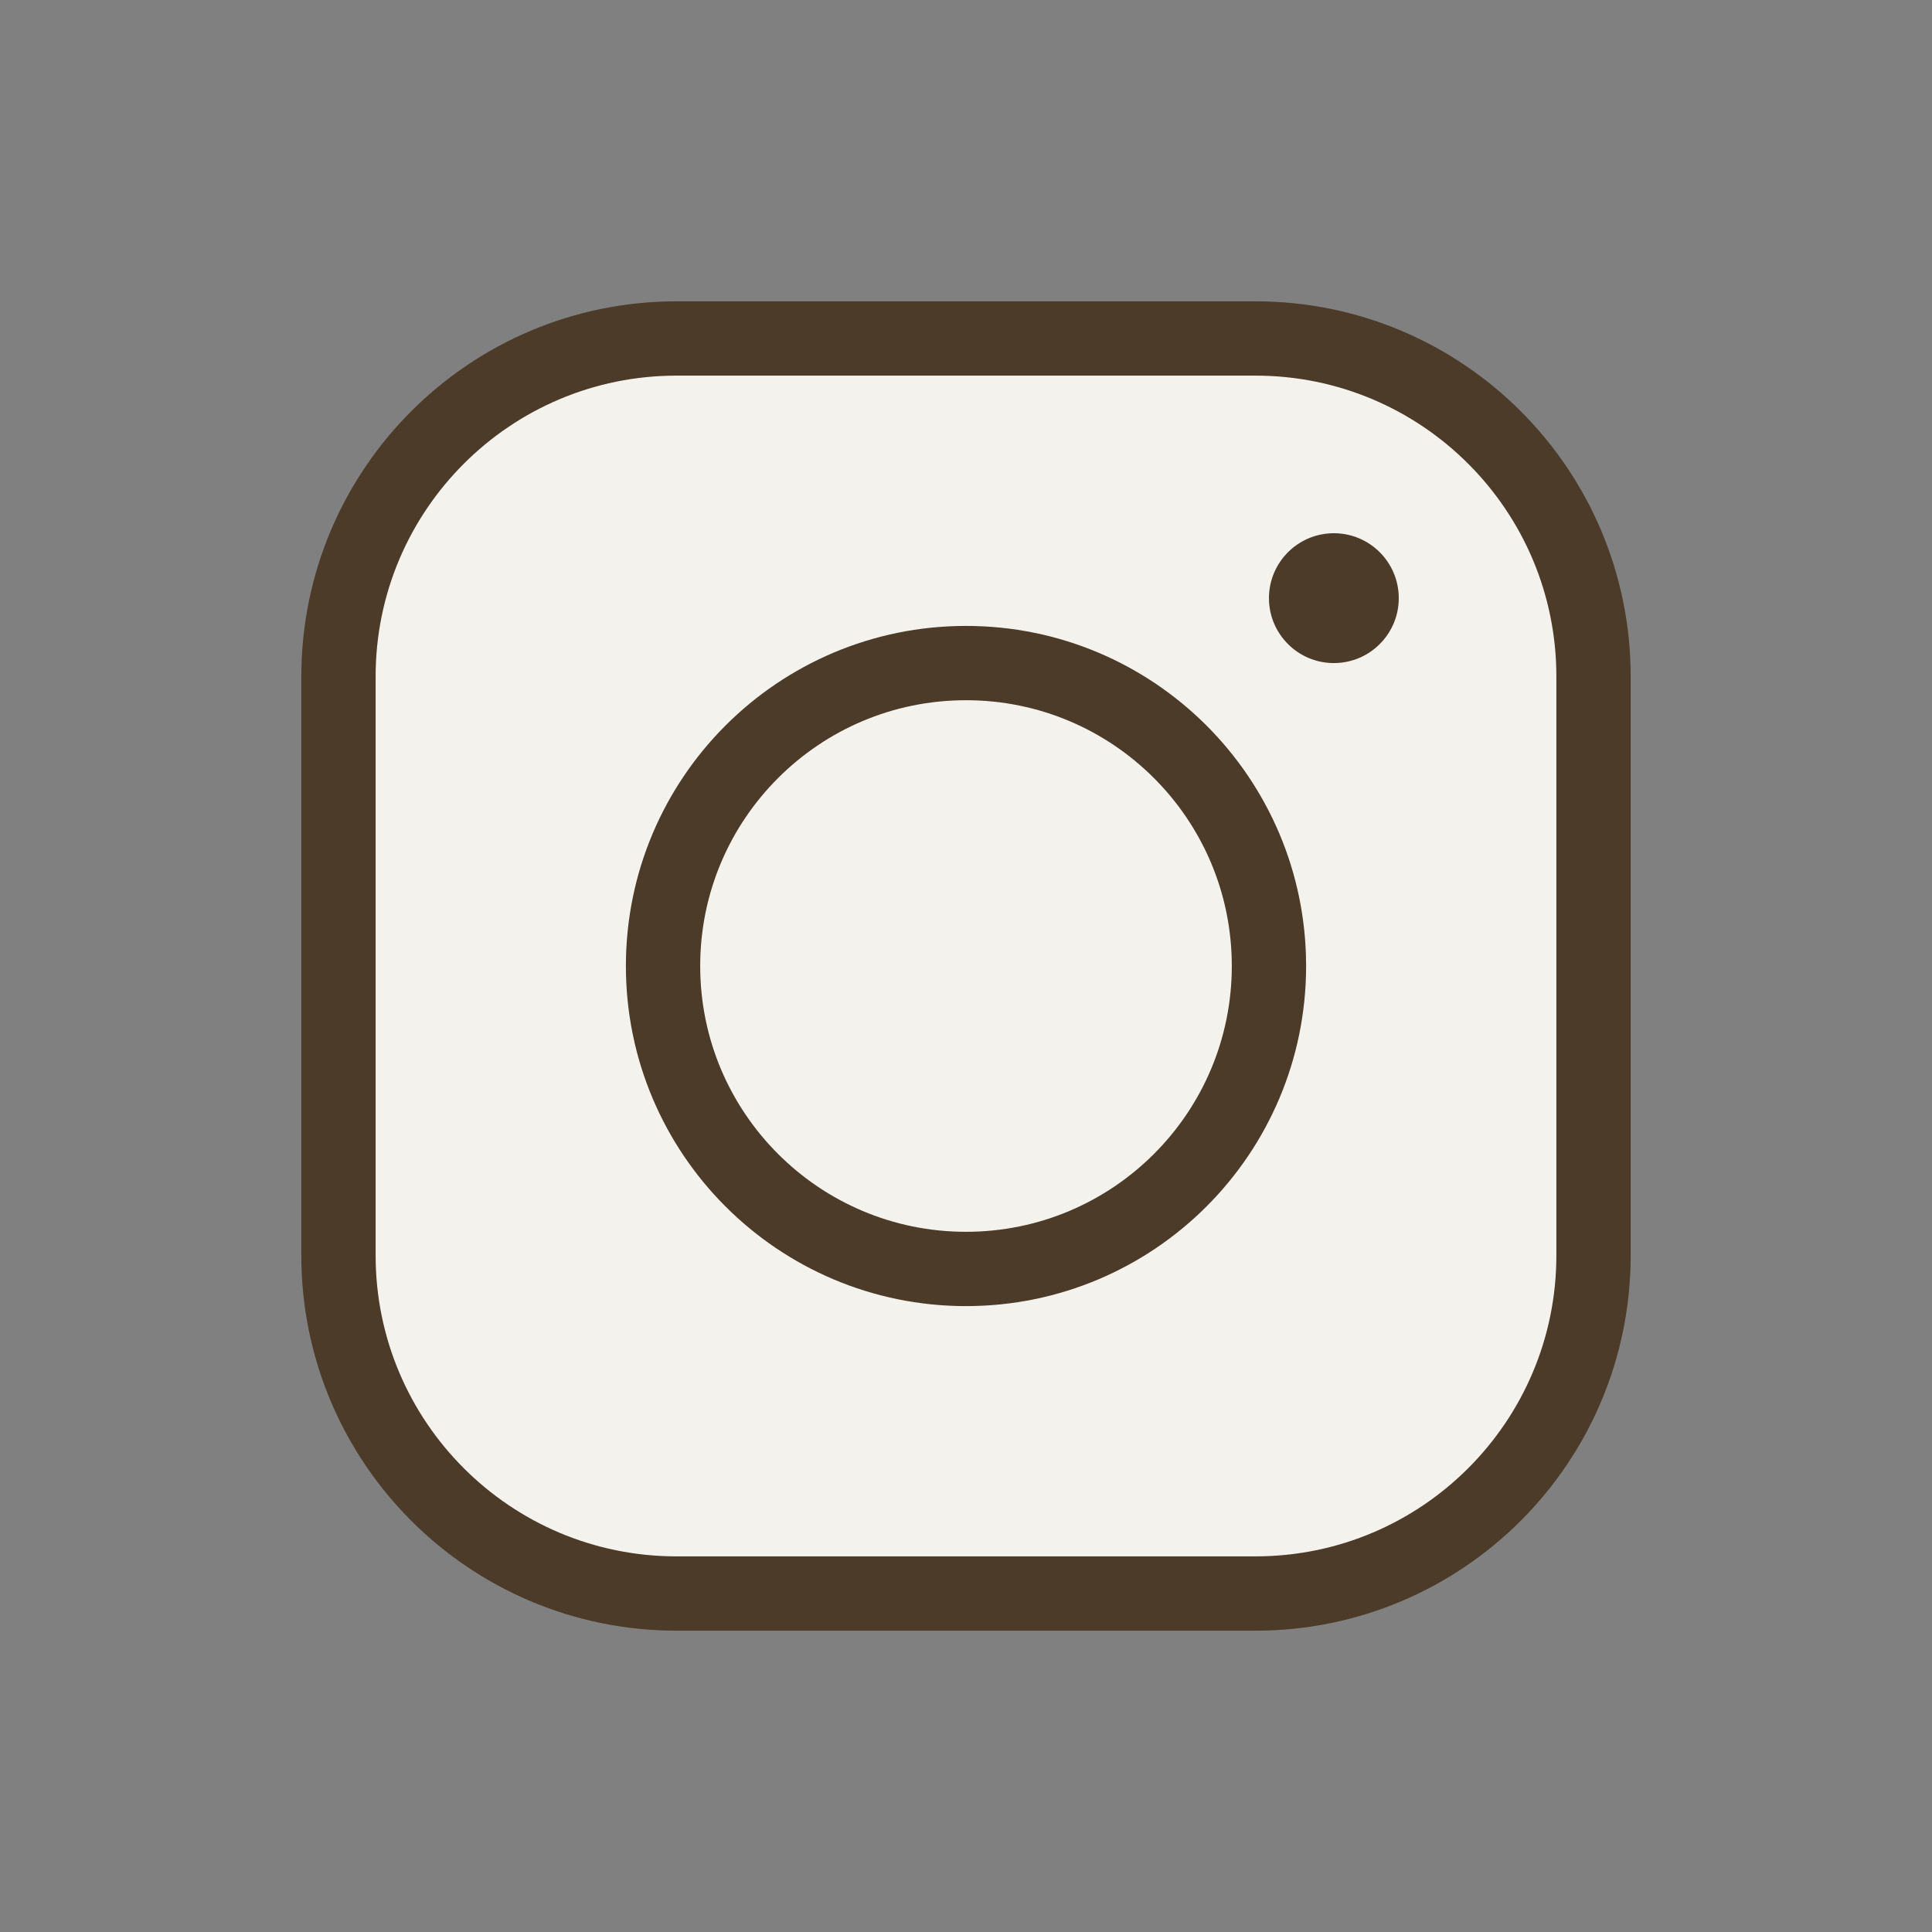
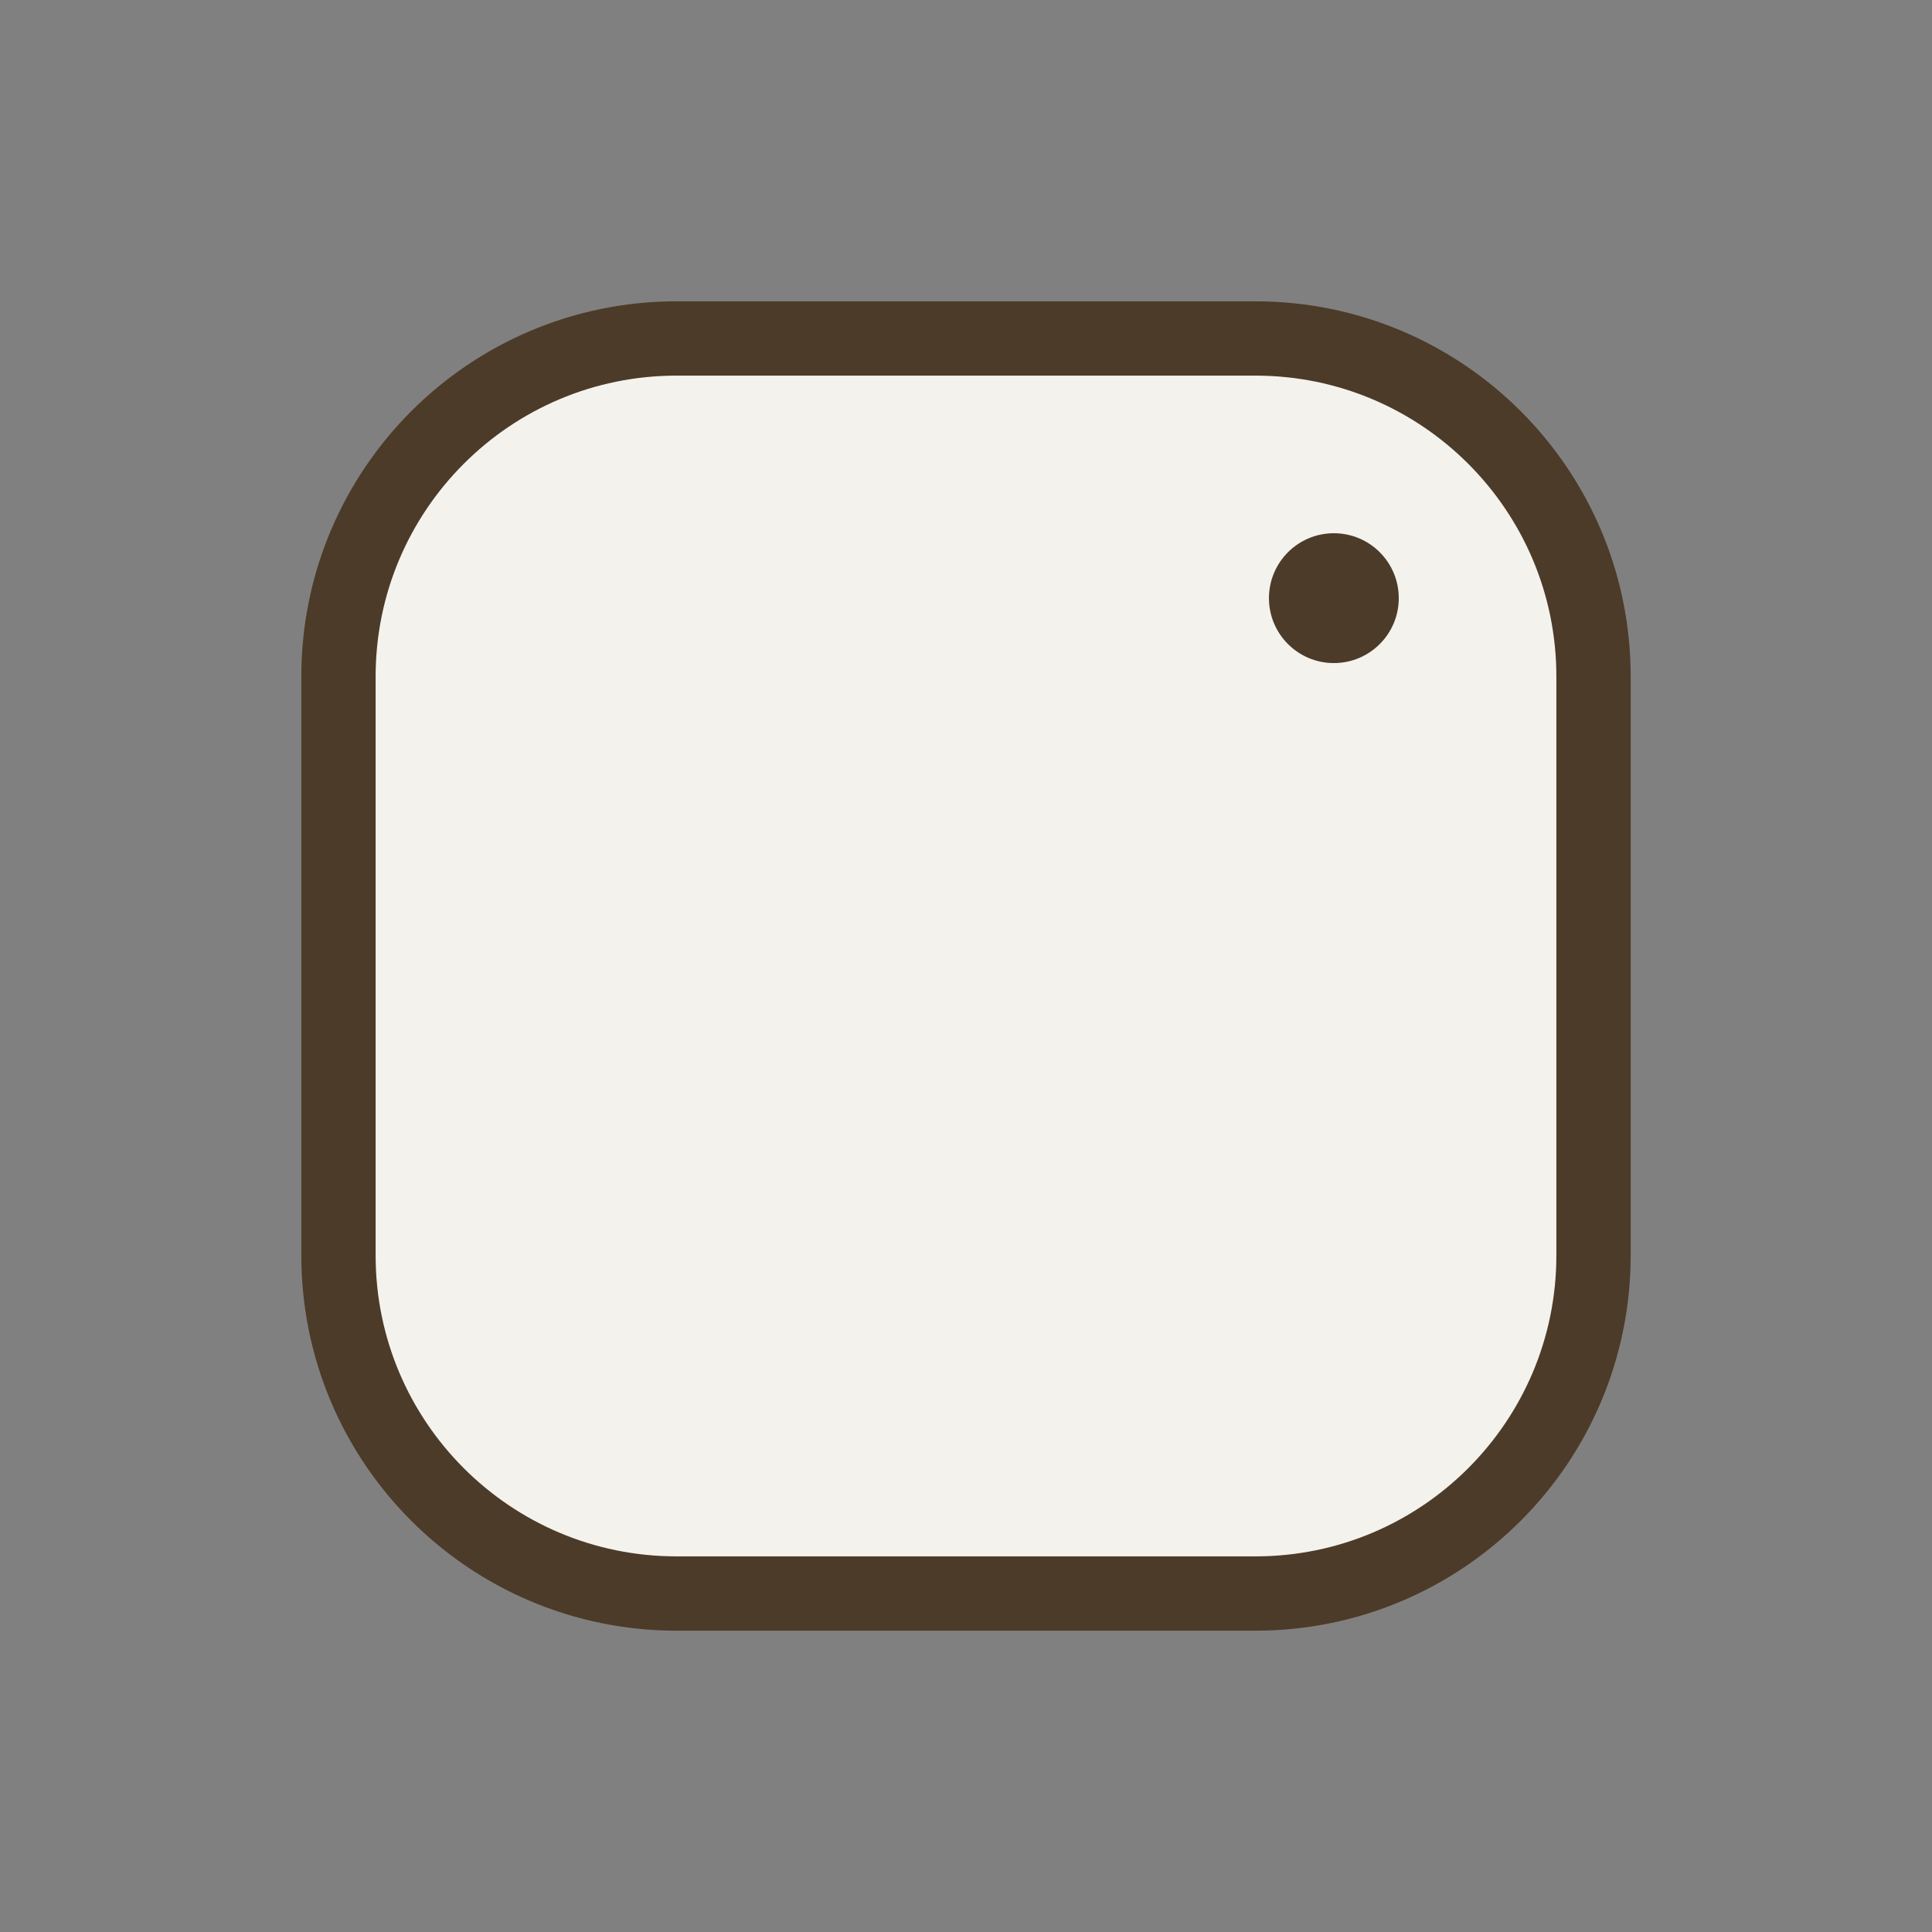
<svg xmlns="http://www.w3.org/2000/svg" width="78" height="78" viewBox="0 0 78 78" fill="none">
  <rect x="0" y="0" width="78" height="78" fill="#808080" stroke="none" />
  <path d="M50.684 13.665H27.316C19.776 13.665 13.665 19.777 13.665 27.317V50.682C13.665 58.222 19.777 64.335 27.317 64.335H50.683C58.223 64.335 64.335 58.222 64.335 50.682V27.317C64.335 19.777 58.224 13.665 50.684 13.665Z" fill="#F4F2ED" />
  <path d="M50.684 13.665H27.316C19.776 13.665 13.665 19.777 13.665 27.317V50.682C13.665 58.222 19.777 64.335 27.317 64.335H50.683C58.223 64.335 64.335 58.222 64.335 50.682V27.317C64.335 19.777 58.224 13.665 50.684 13.665Z" stroke="#4C3B28" stroke-width="3" stroke-miterlimit="10" />
-   <path d="M39 51.231C45.755 51.231 51.231 45.755 51.231 39C51.231 32.245 45.755 26.77 39 26.77C32.245 26.77 26.769 32.245 26.769 39C26.769 45.755 32.245 51.231 39 51.231Z" stroke="#4C3B28" stroke-width="3" stroke-miterlimit="10" />
  <path d="M53.852 26.77C55.299 26.77 56.472 25.596 56.472 24.149C56.472 22.702 55.299 21.528 53.852 21.528C52.404 21.528 51.231 22.702 51.231 24.149C51.231 25.596 52.404 26.77 53.852 26.77Z" fill="#4C3B28" />
</svg>